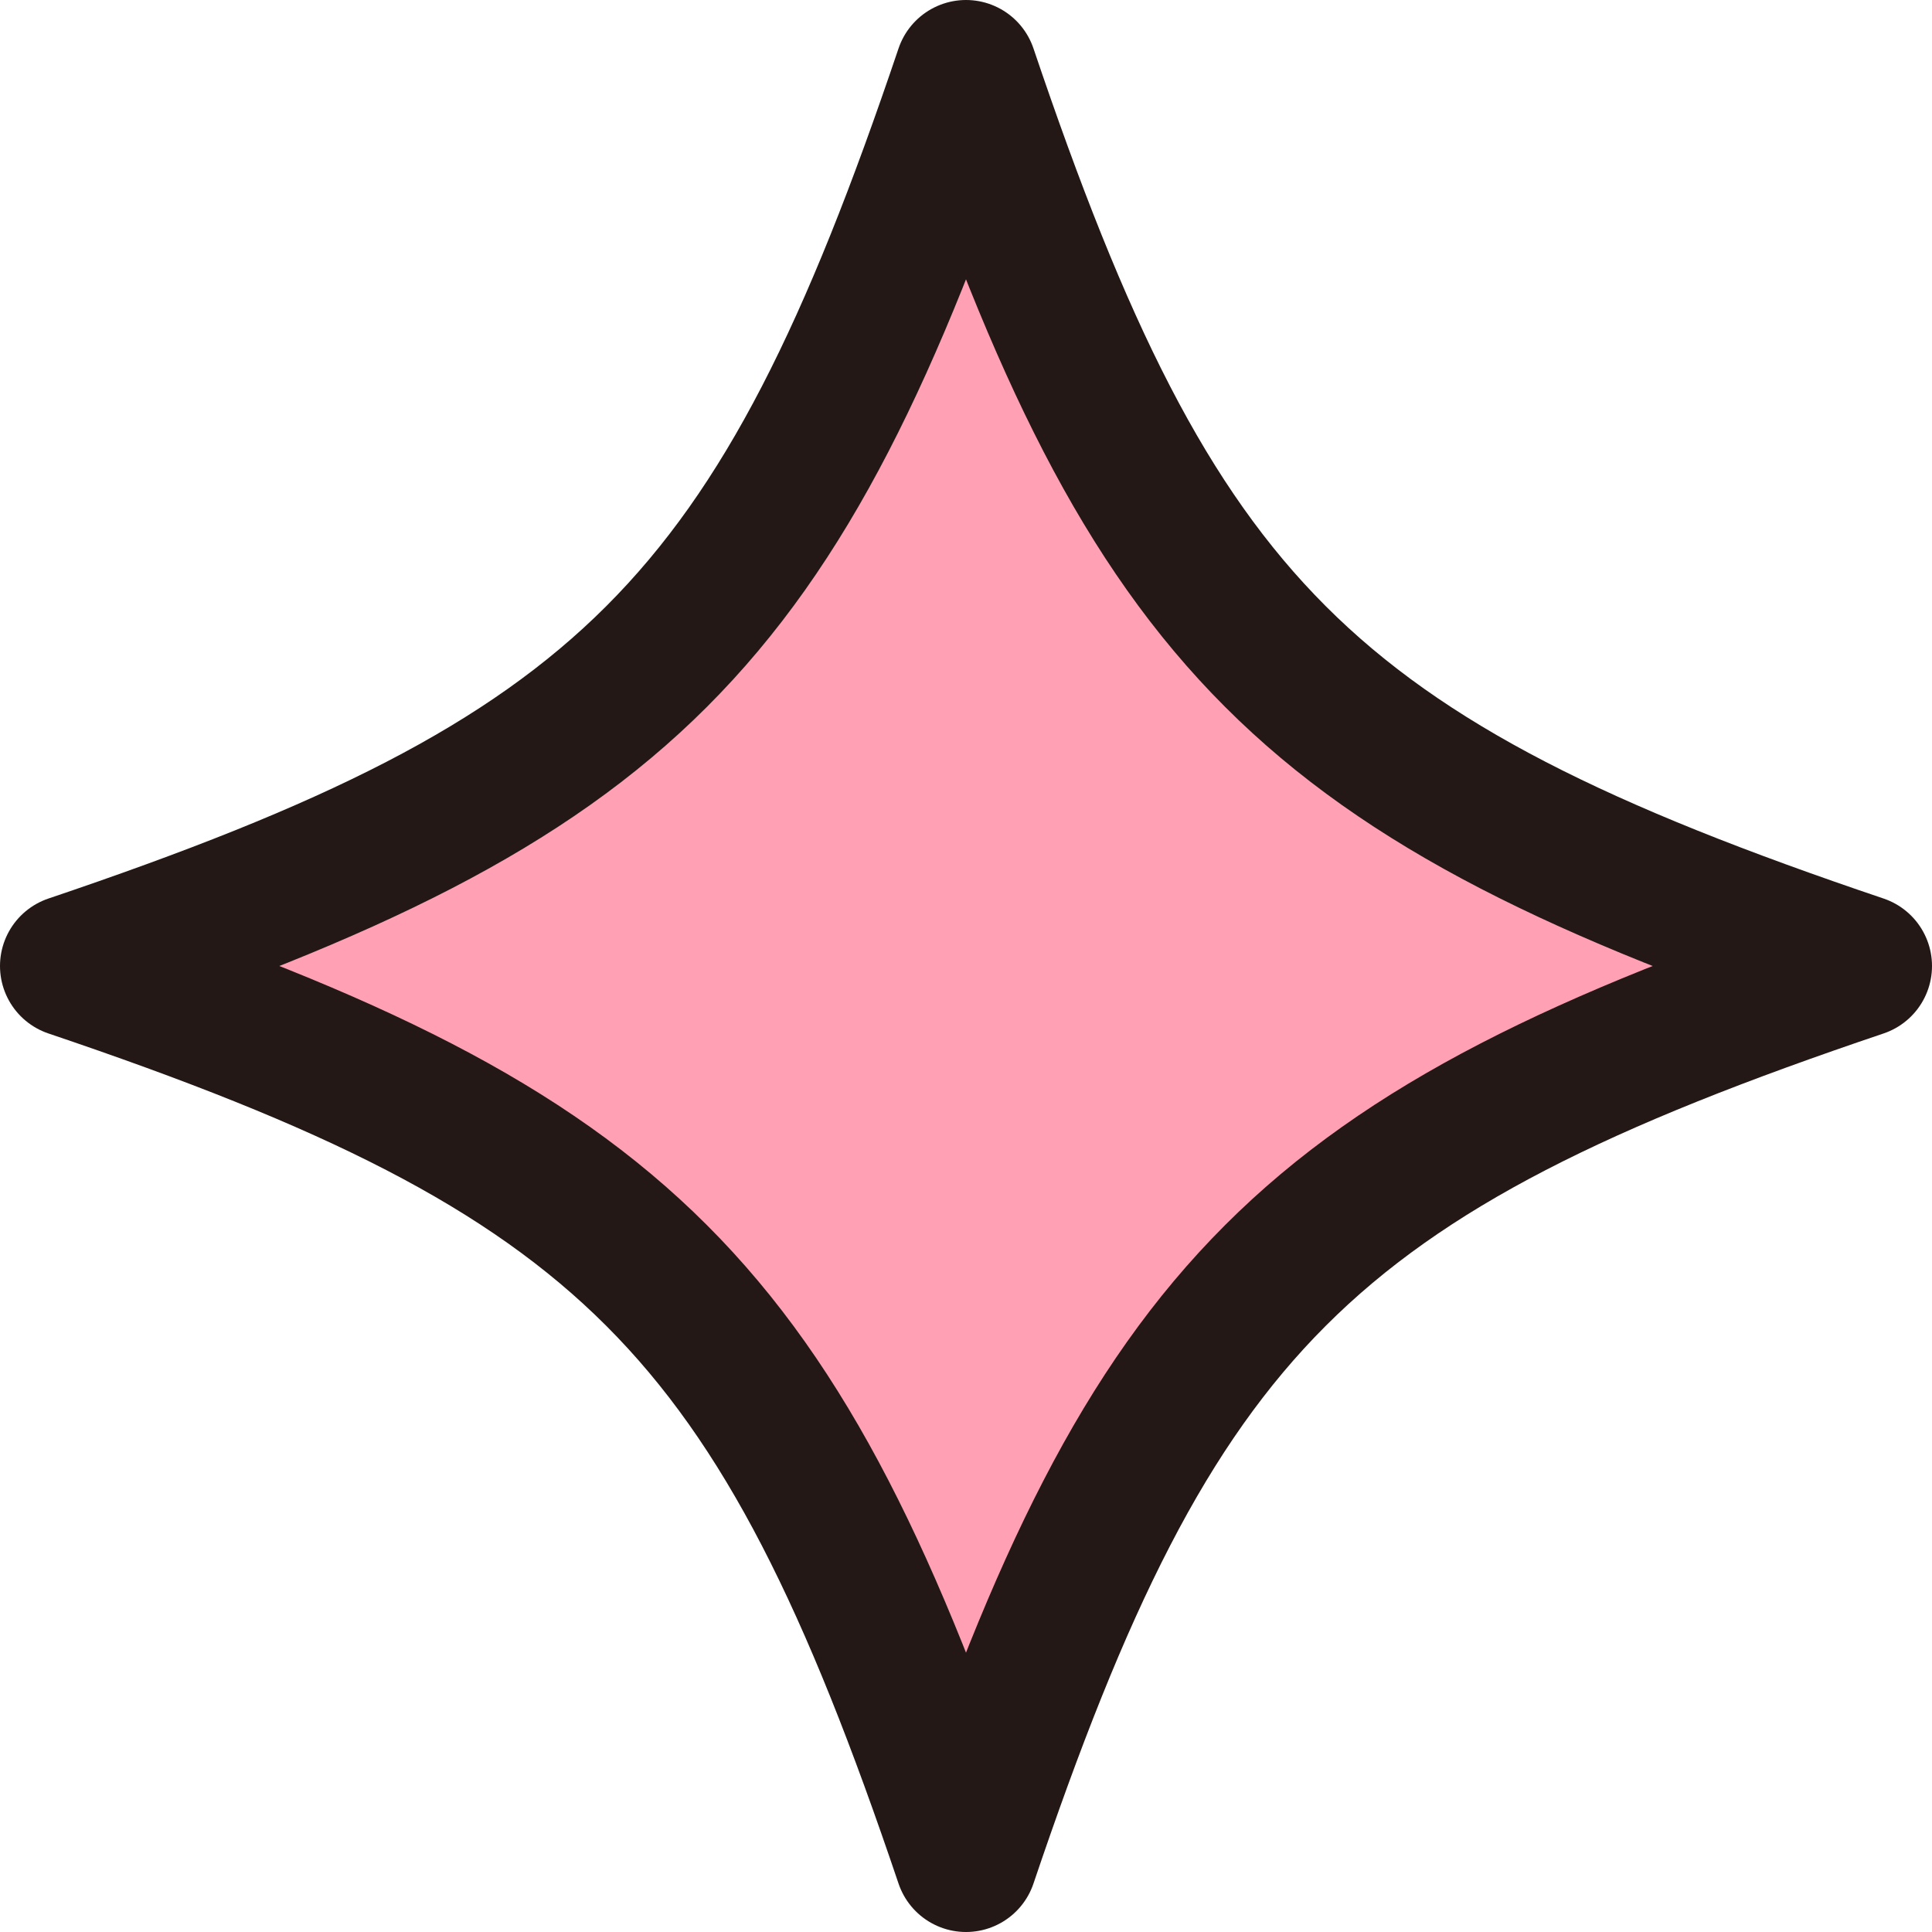
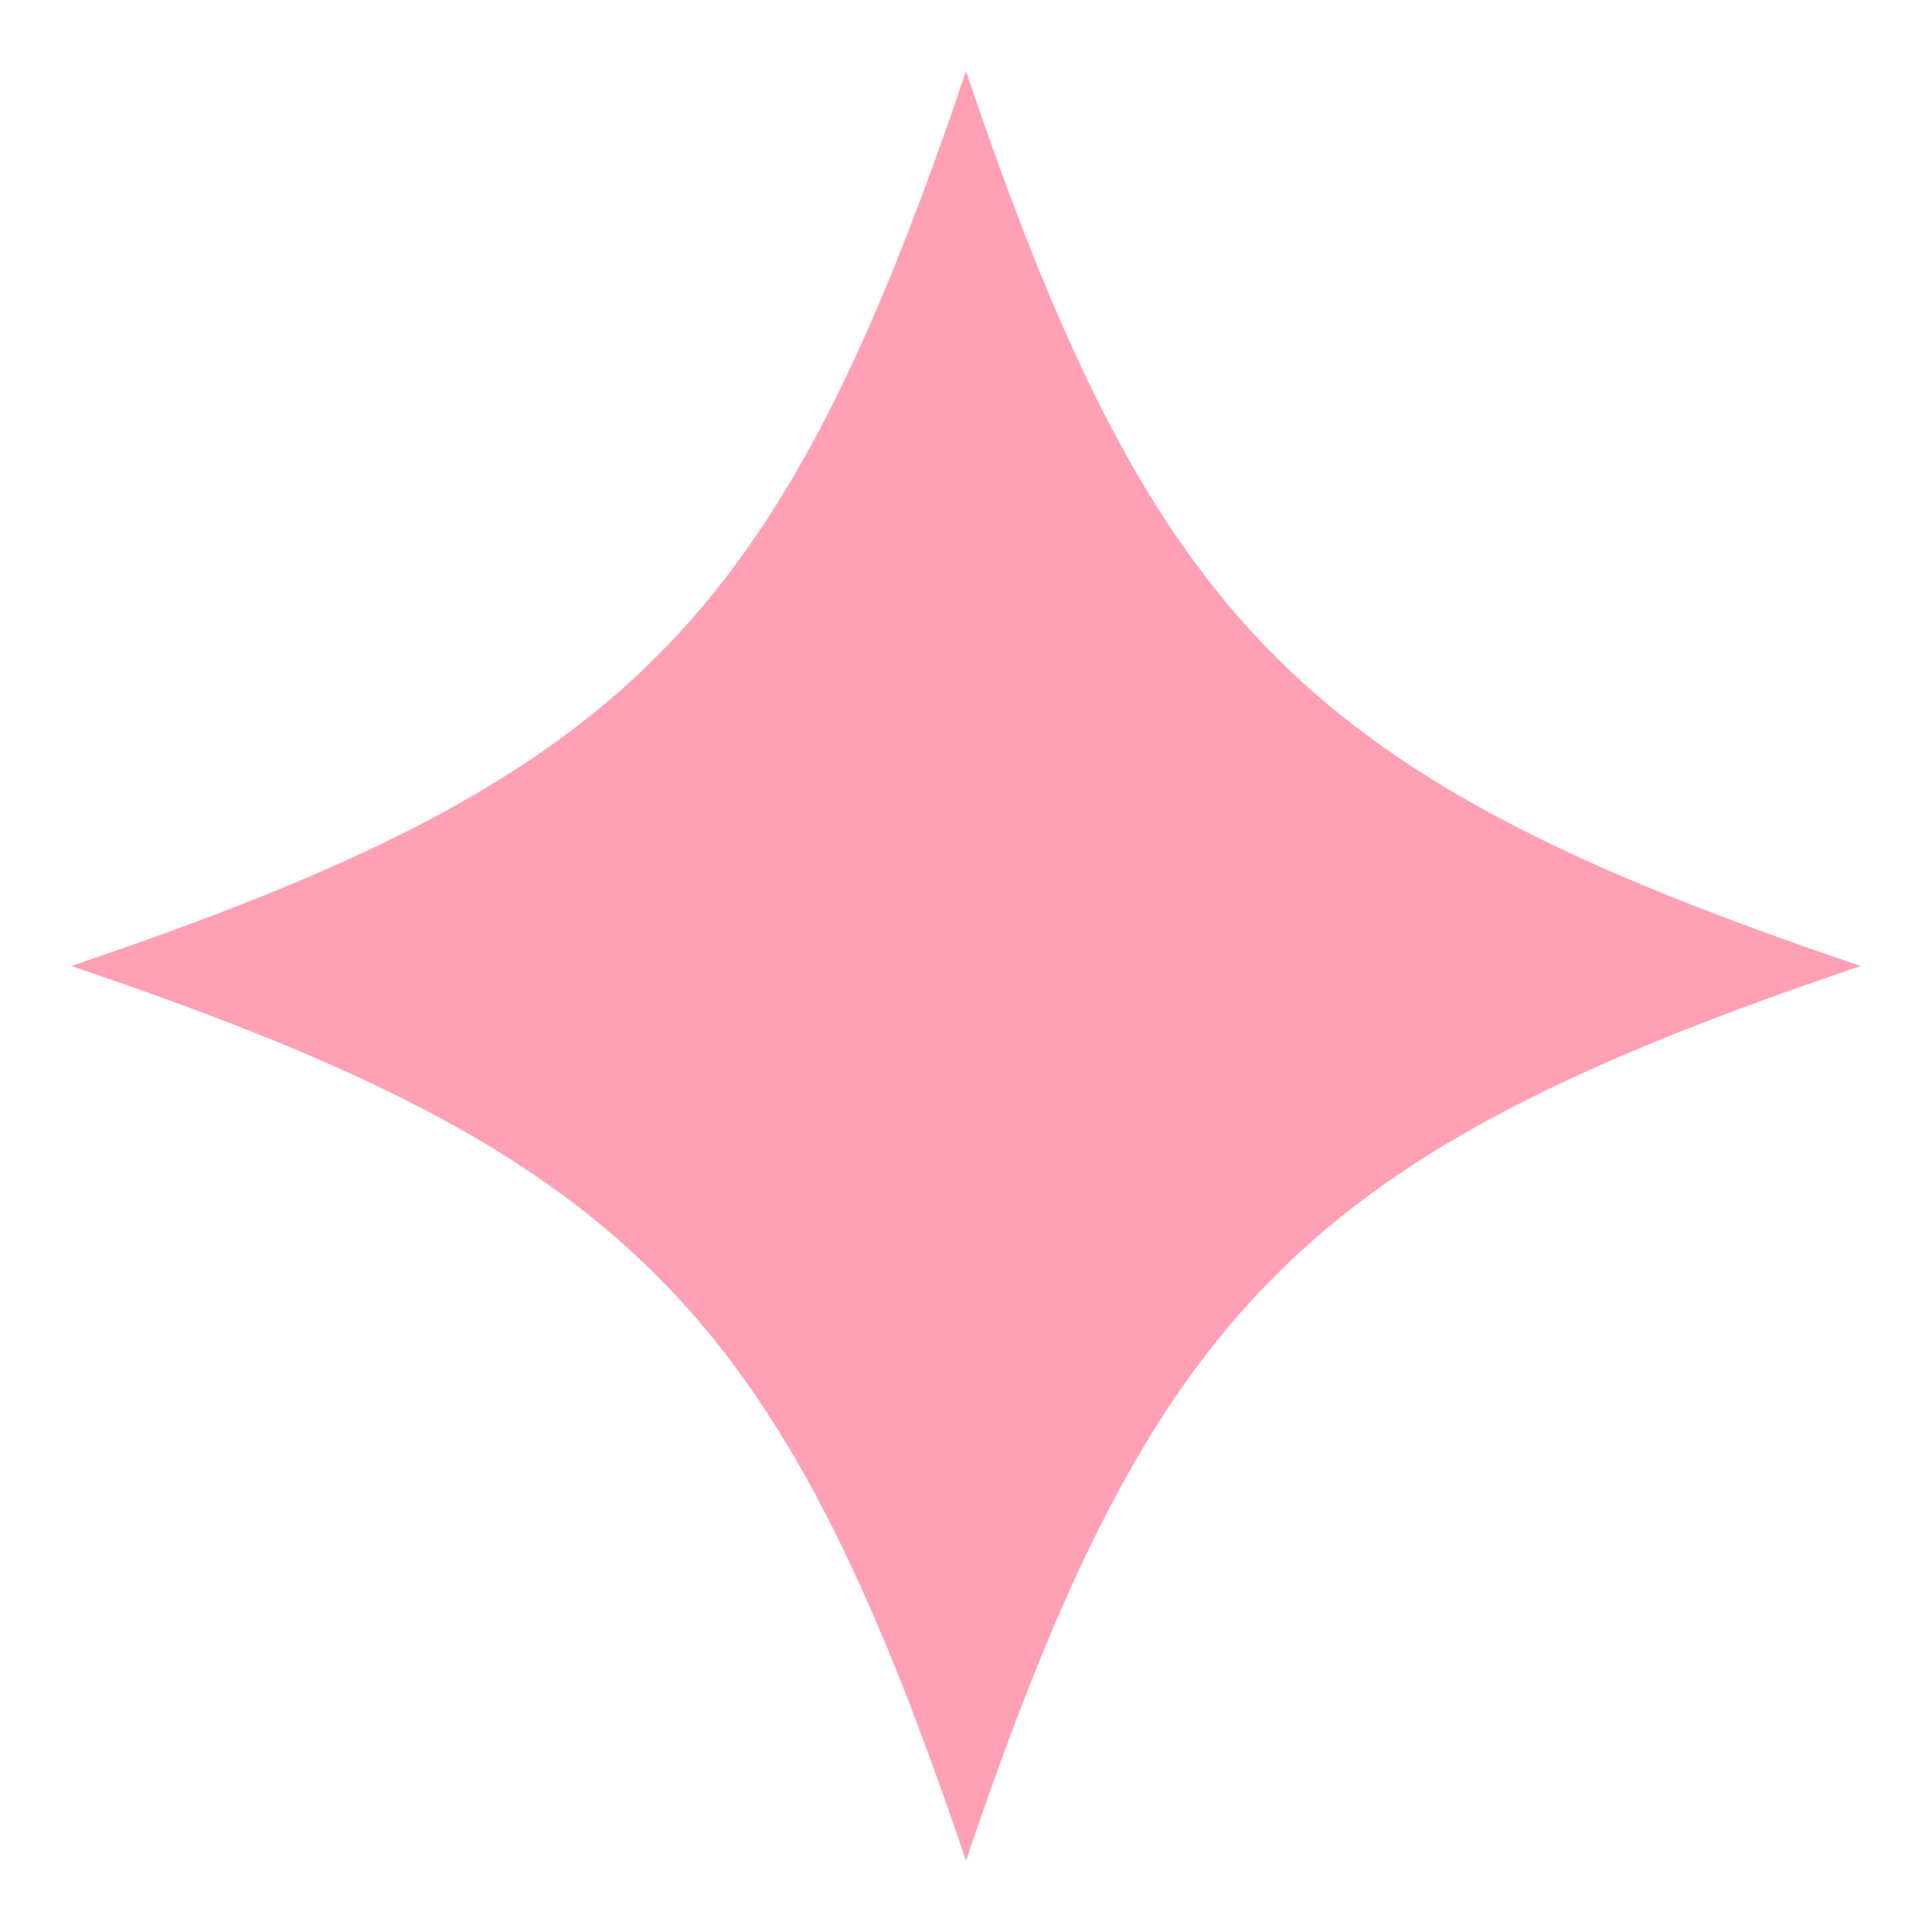
<svg xmlns="http://www.w3.org/2000/svg" id="_レイヤー_2" data-name="レイヤー 2" viewBox="0 0 40.7 40.7">
  <defs>
    <style>
      .cls-1 {
        fill: #ffa0b4;
        stroke-width: 0px;
      }

      .cls-2 {
        fill: none;
        stroke: #231815;
        stroke-linecap: round;
        stroke-linejoin: round;
        stroke-width: 3px;
      }
    </style>
  </defs>
  <g id="design">
    <g>
      <path class="cls-1" d="M39.2,20.35c-11.7,3.95-14.9,7.15-18.85,18.85-3.95-11.7-7.15-14.9-18.85-18.85,11.7-3.95,14.9-7.15,18.85-18.85,3.95,11.7,7.15,14.9,18.85,18.85Z" />
-       <path class="cls-2" d="M39.2,20.35c-11.7,3.95-14.9,7.15-18.85,18.85-3.95-11.7-7.15-14.9-18.85-18.85,11.7-3.95,14.9-7.15,18.85-18.85,3.95,11.7,7.15,14.9,18.85,18.85Z" />
    </g>
  </g>
</svg>